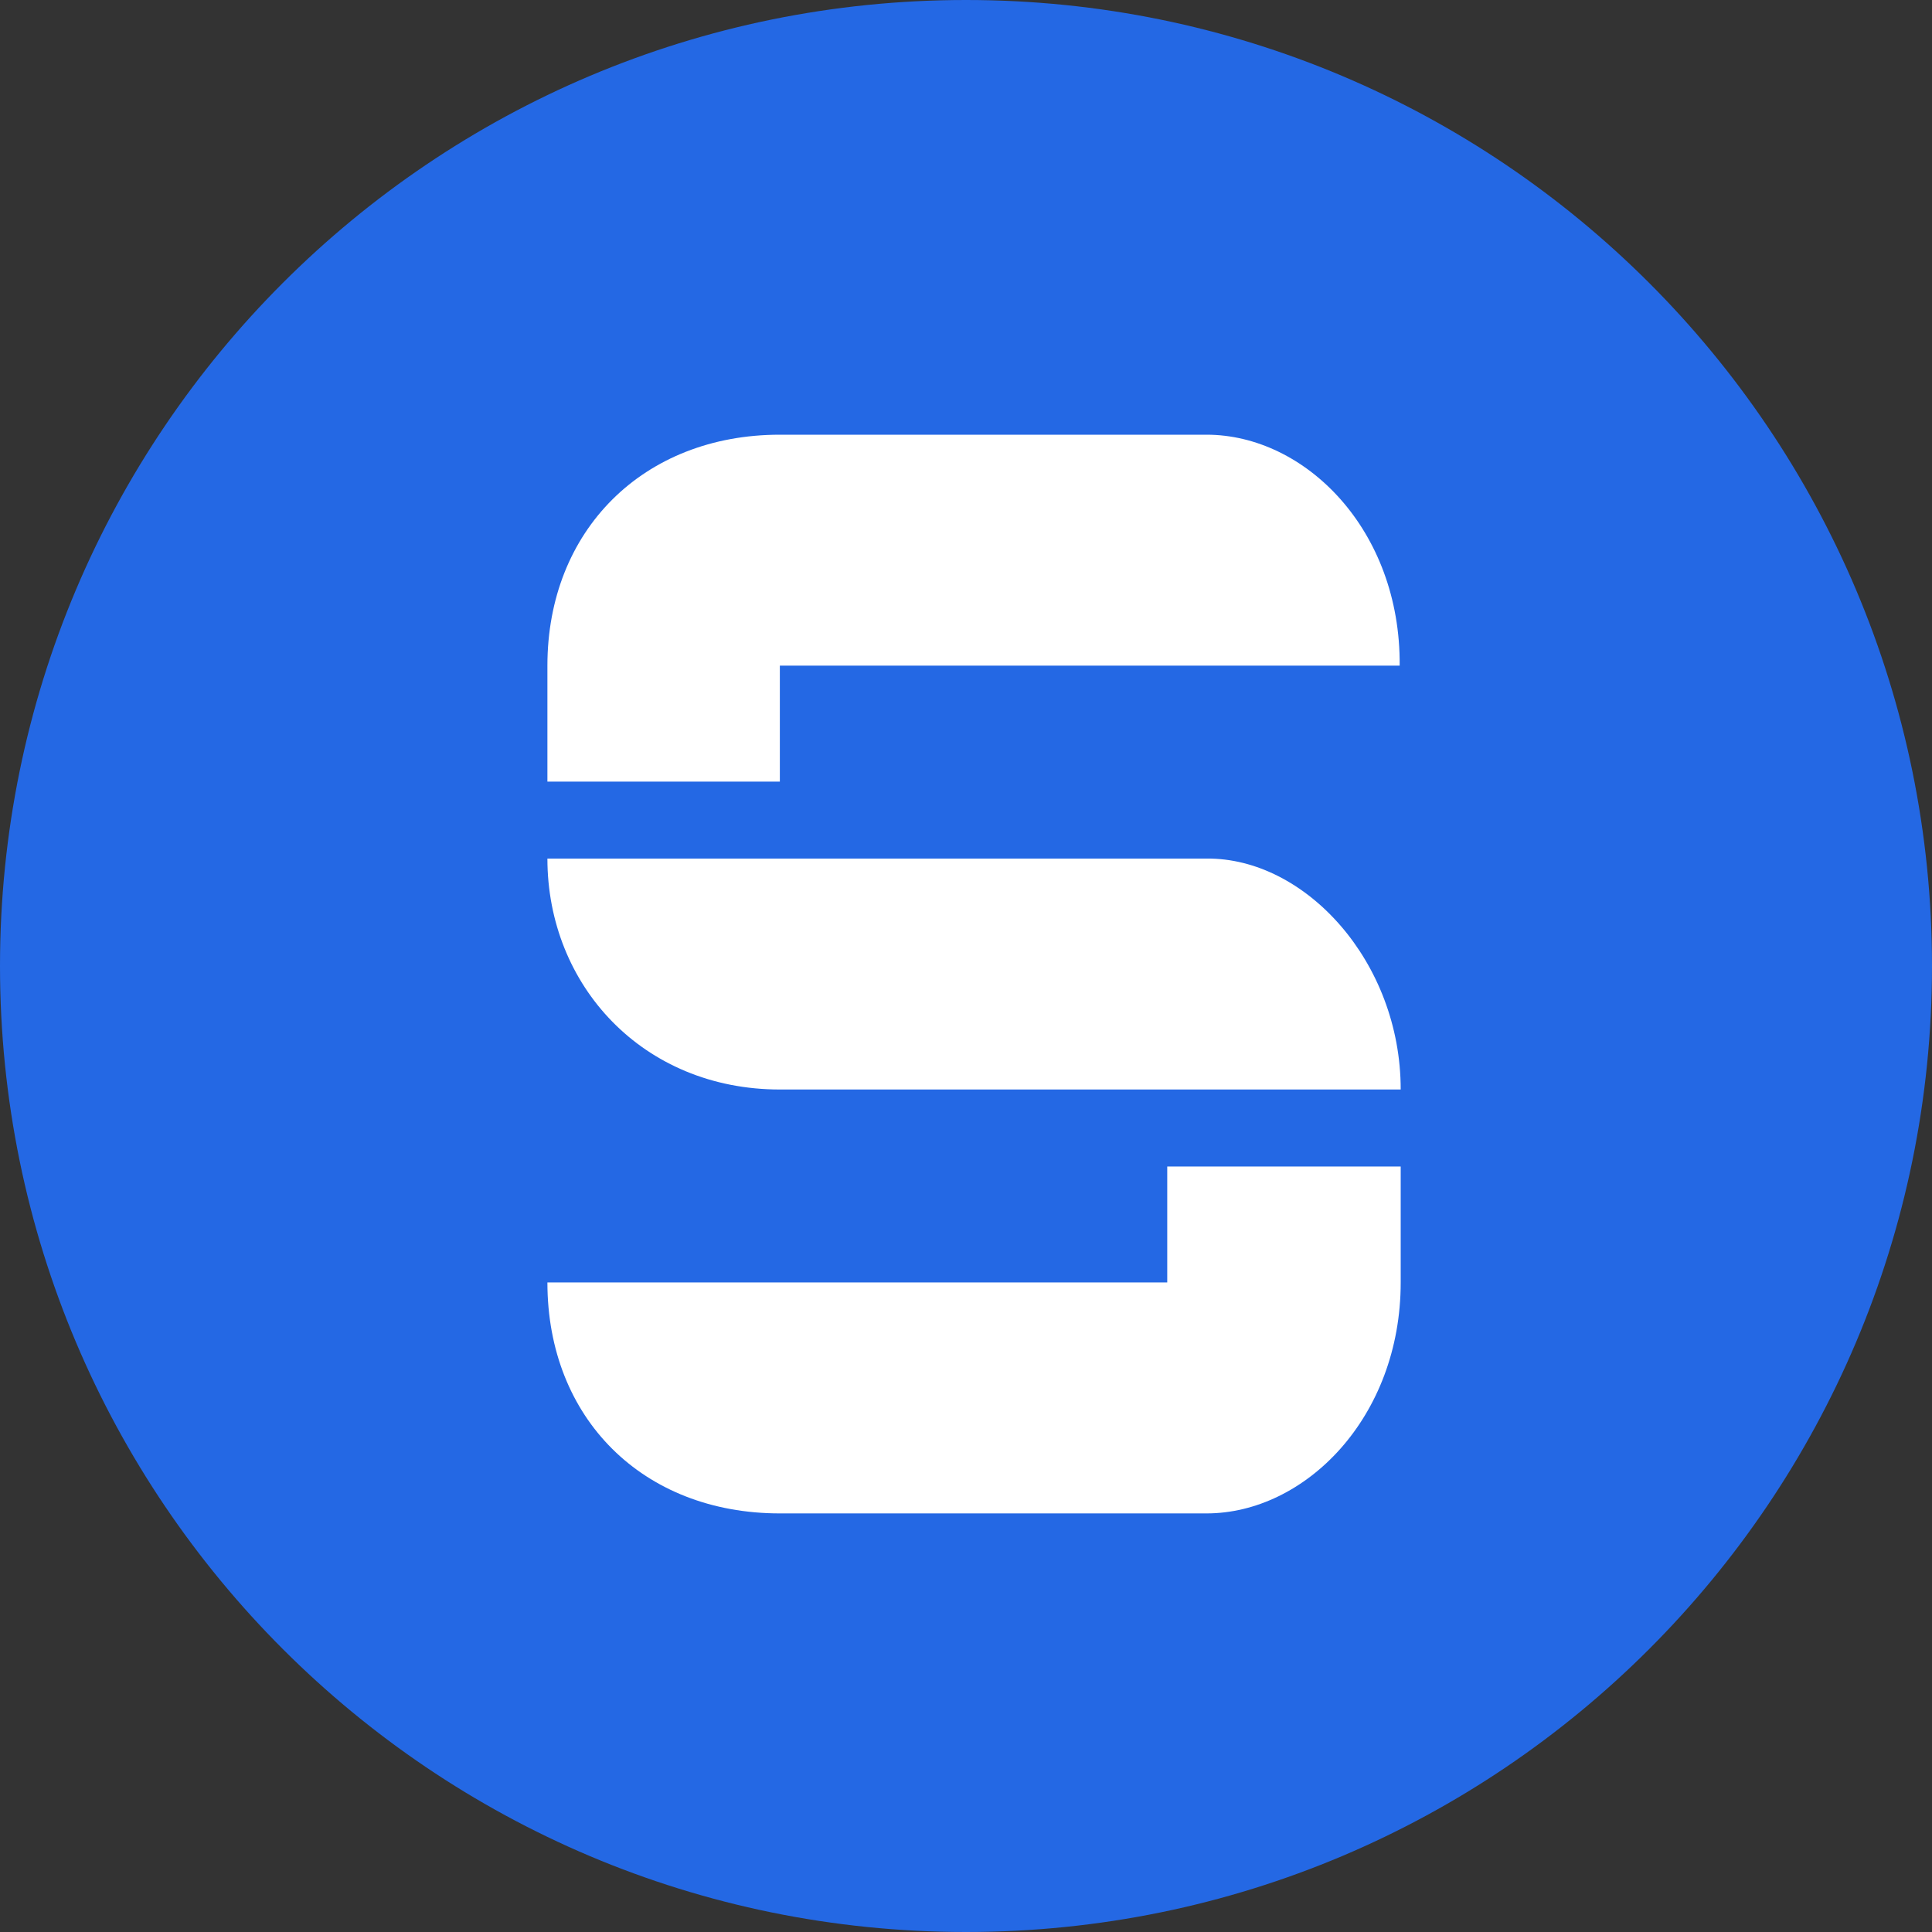
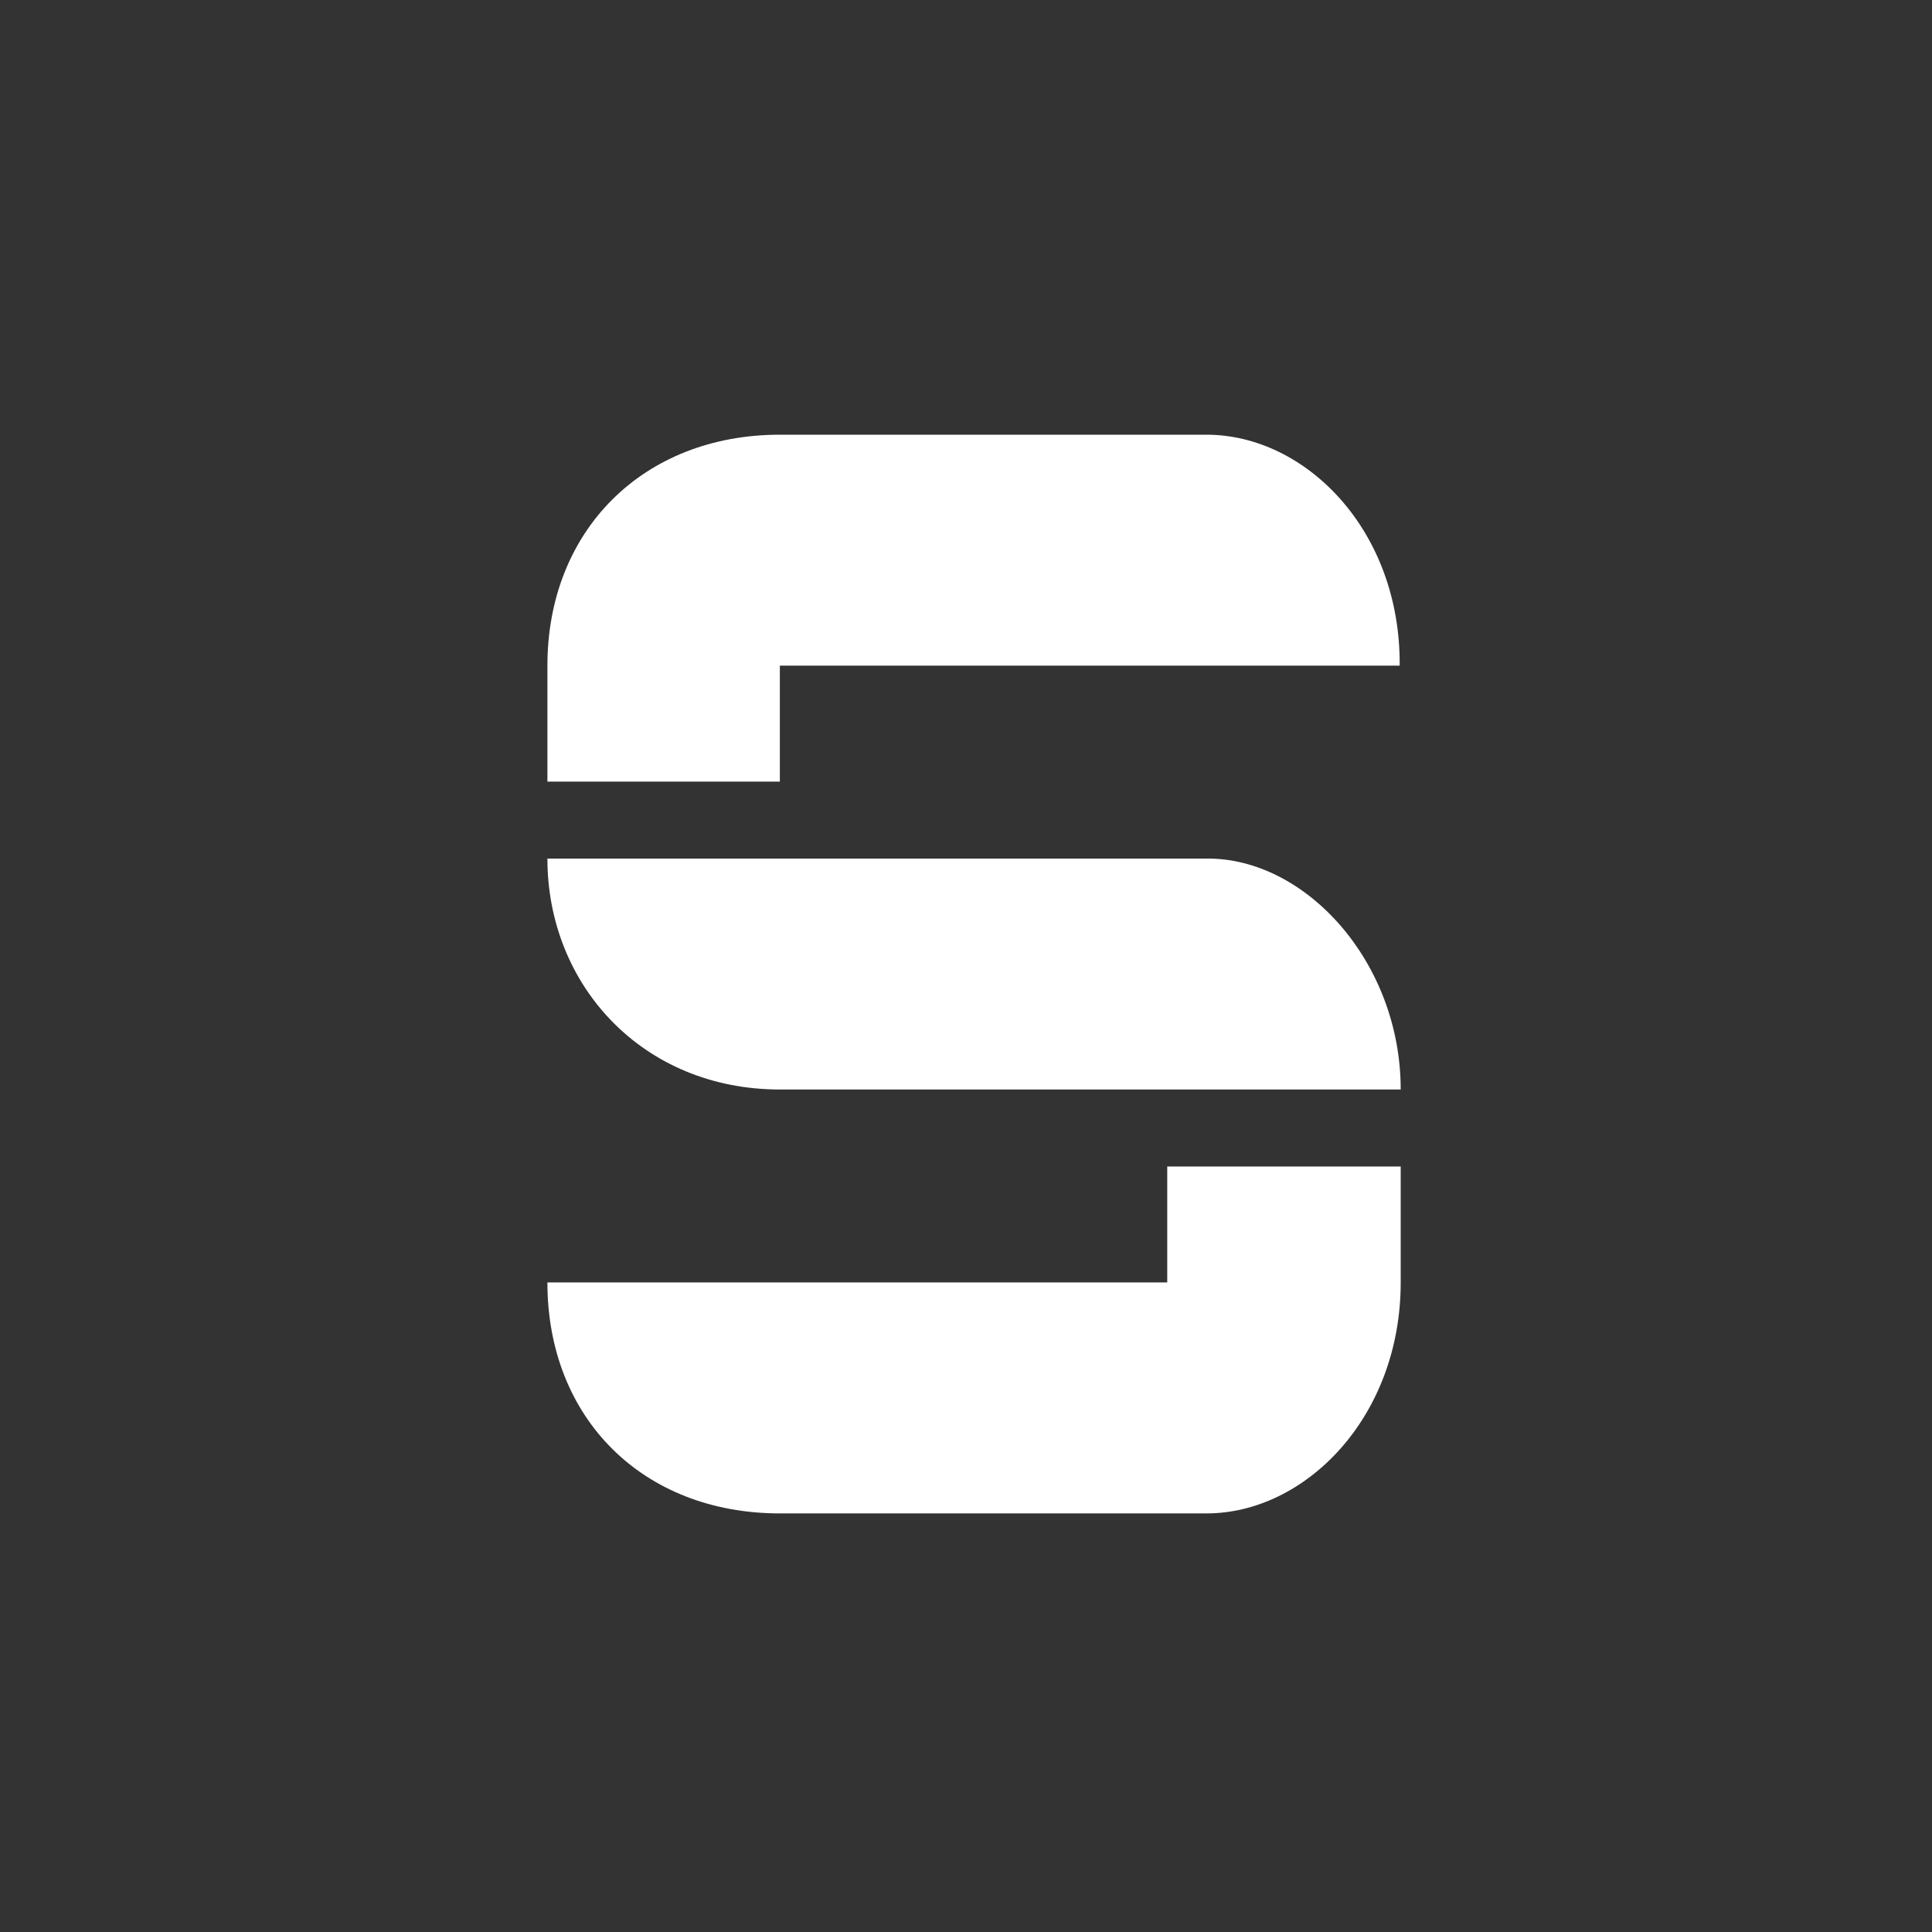
<svg xmlns="http://www.w3.org/2000/svg" width="68" height="68" viewBox="0 0 68 68" fill="none">
  <rect x="0" y="0" width="68" height="68" fill="#333333" stroke="none" />
-   <path d="M34 68C15.217 68 0 52.783 0 34C0 15.217 15.217 0 34 0C52.783 0 68 15.217 68 34C68 52.783 52.783 68 34 68Z" fill="#2468E4" />
  <path fill-rule="evenodd" clip-rule="evenodd" d="M42.465 15.3H27.448C22.631 15.3 19.267 18.678 19.267 23.428V27.51H27.448V23.428H49.264C49.3 18.643 45.935 15.3 42.465 15.3ZM49.3 38.347H27.448C22.631 38.347 19.267 34.688 19.267 30.219H42.465C45.935 30.184 49.3 33.843 49.3 38.347ZM41.083 45.138V41.057H49.3V45.138C49.3 49.889 45.935 53.267 42.465 53.267H27.448C22.631 53.267 19.267 49.924 19.267 45.138H41.083Z" fill="white" />
</svg>